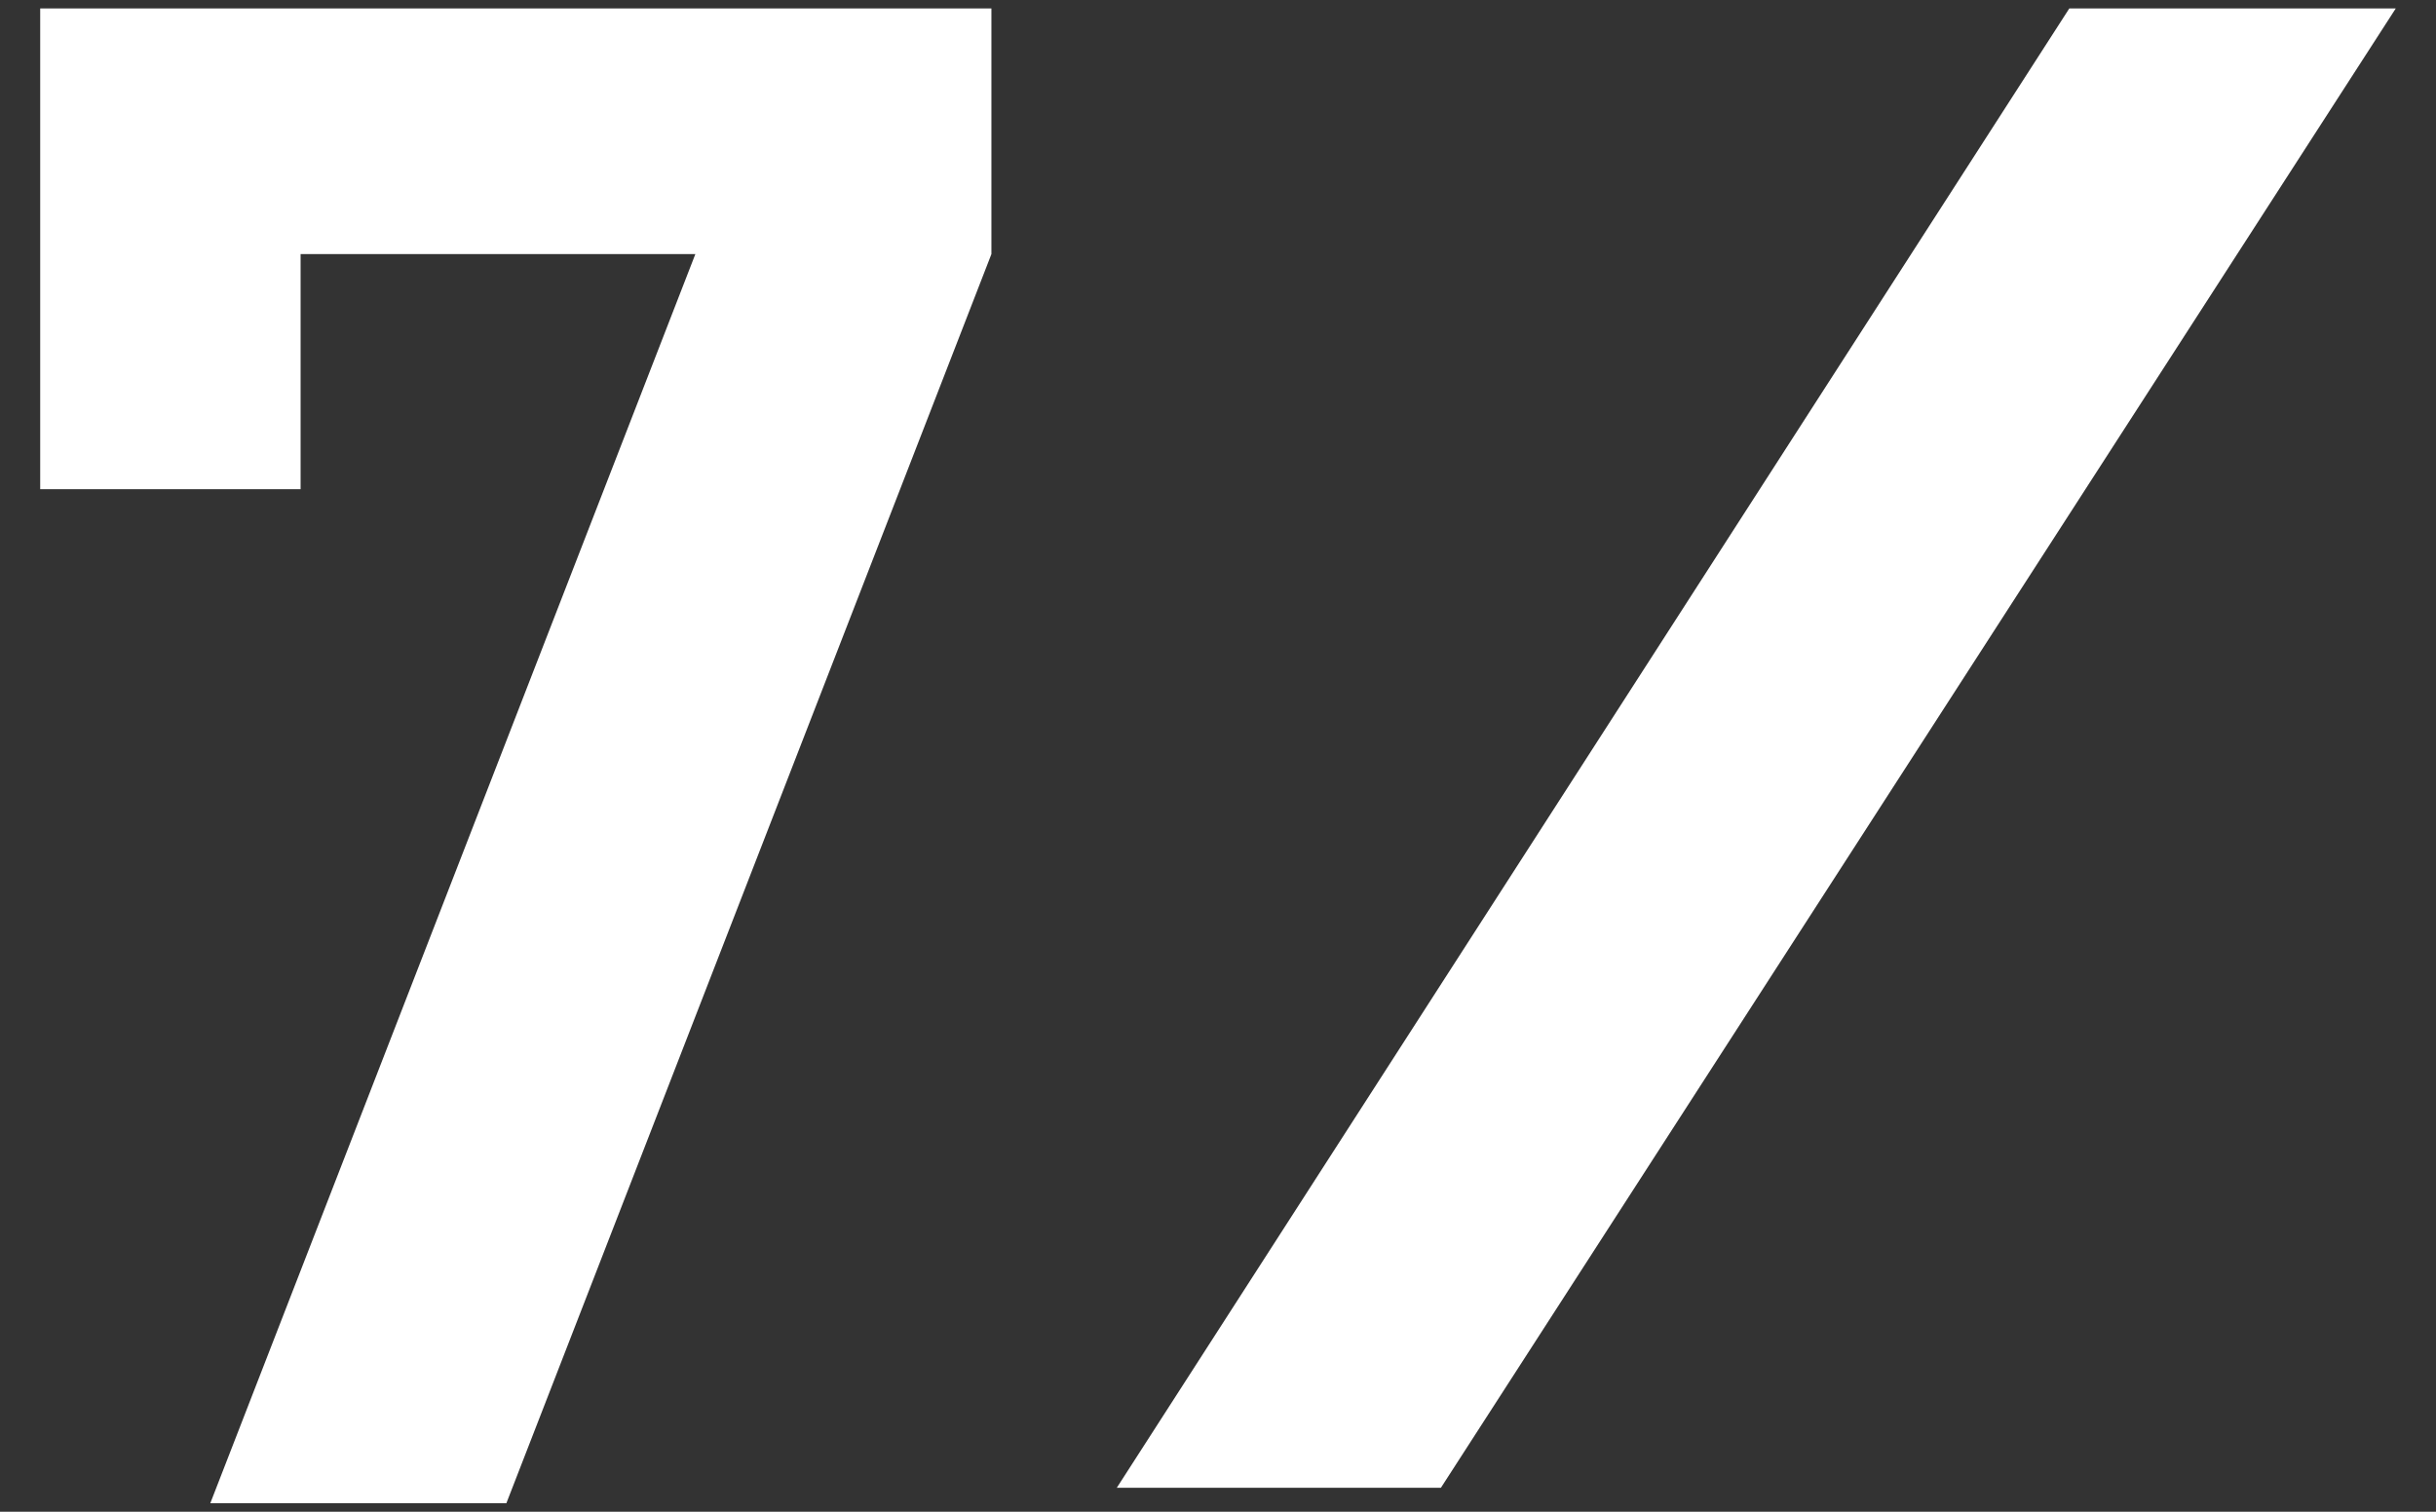
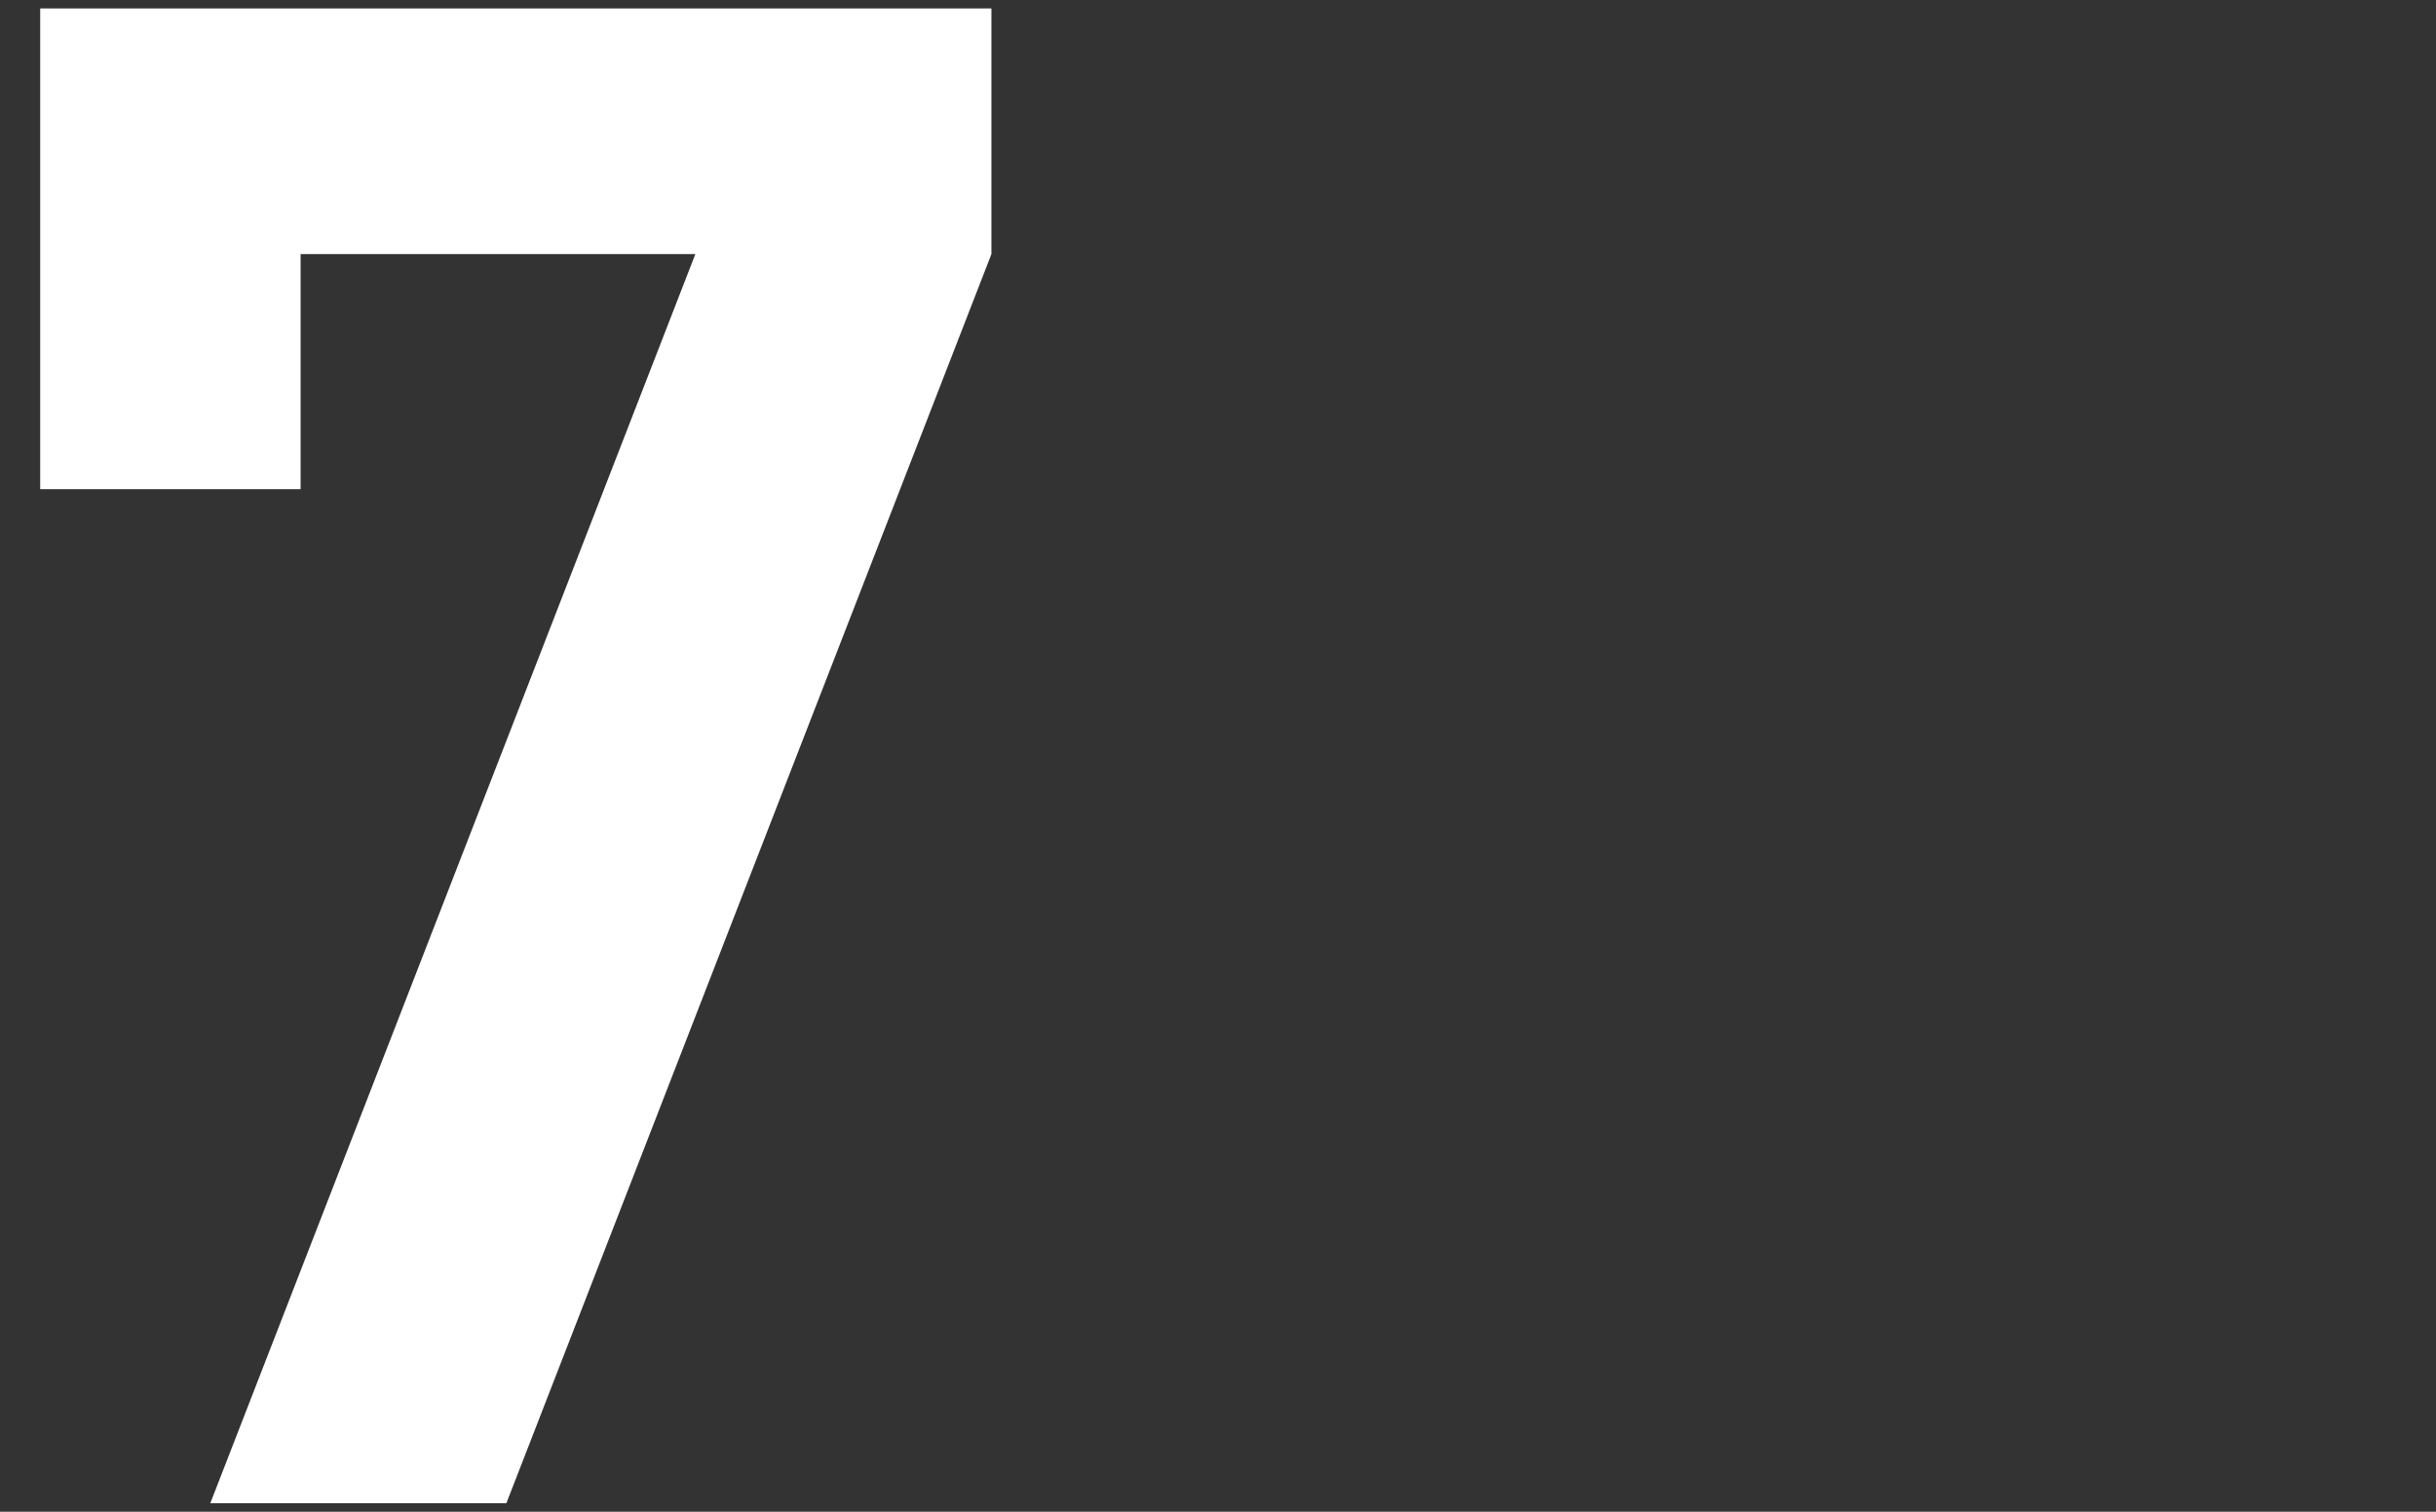
<svg xmlns="http://www.w3.org/2000/svg" width="58" height="36" viewBox="0 0 58 36" fill="none">
  <rect x="0" y="0" width="58" height="36" fill="#333333" stroke="none" />
  <path d="M23.605 6.051L12.056 35.798H5.007L16.556 6.051H7.157V11.65H0.957V0.201H23.605V6.051Z" fill="white" />
-   <path d="M49.269 0.201L26.59 35.43H34.307L57.042 0.201H49.269Z" fill="white" />
</svg>